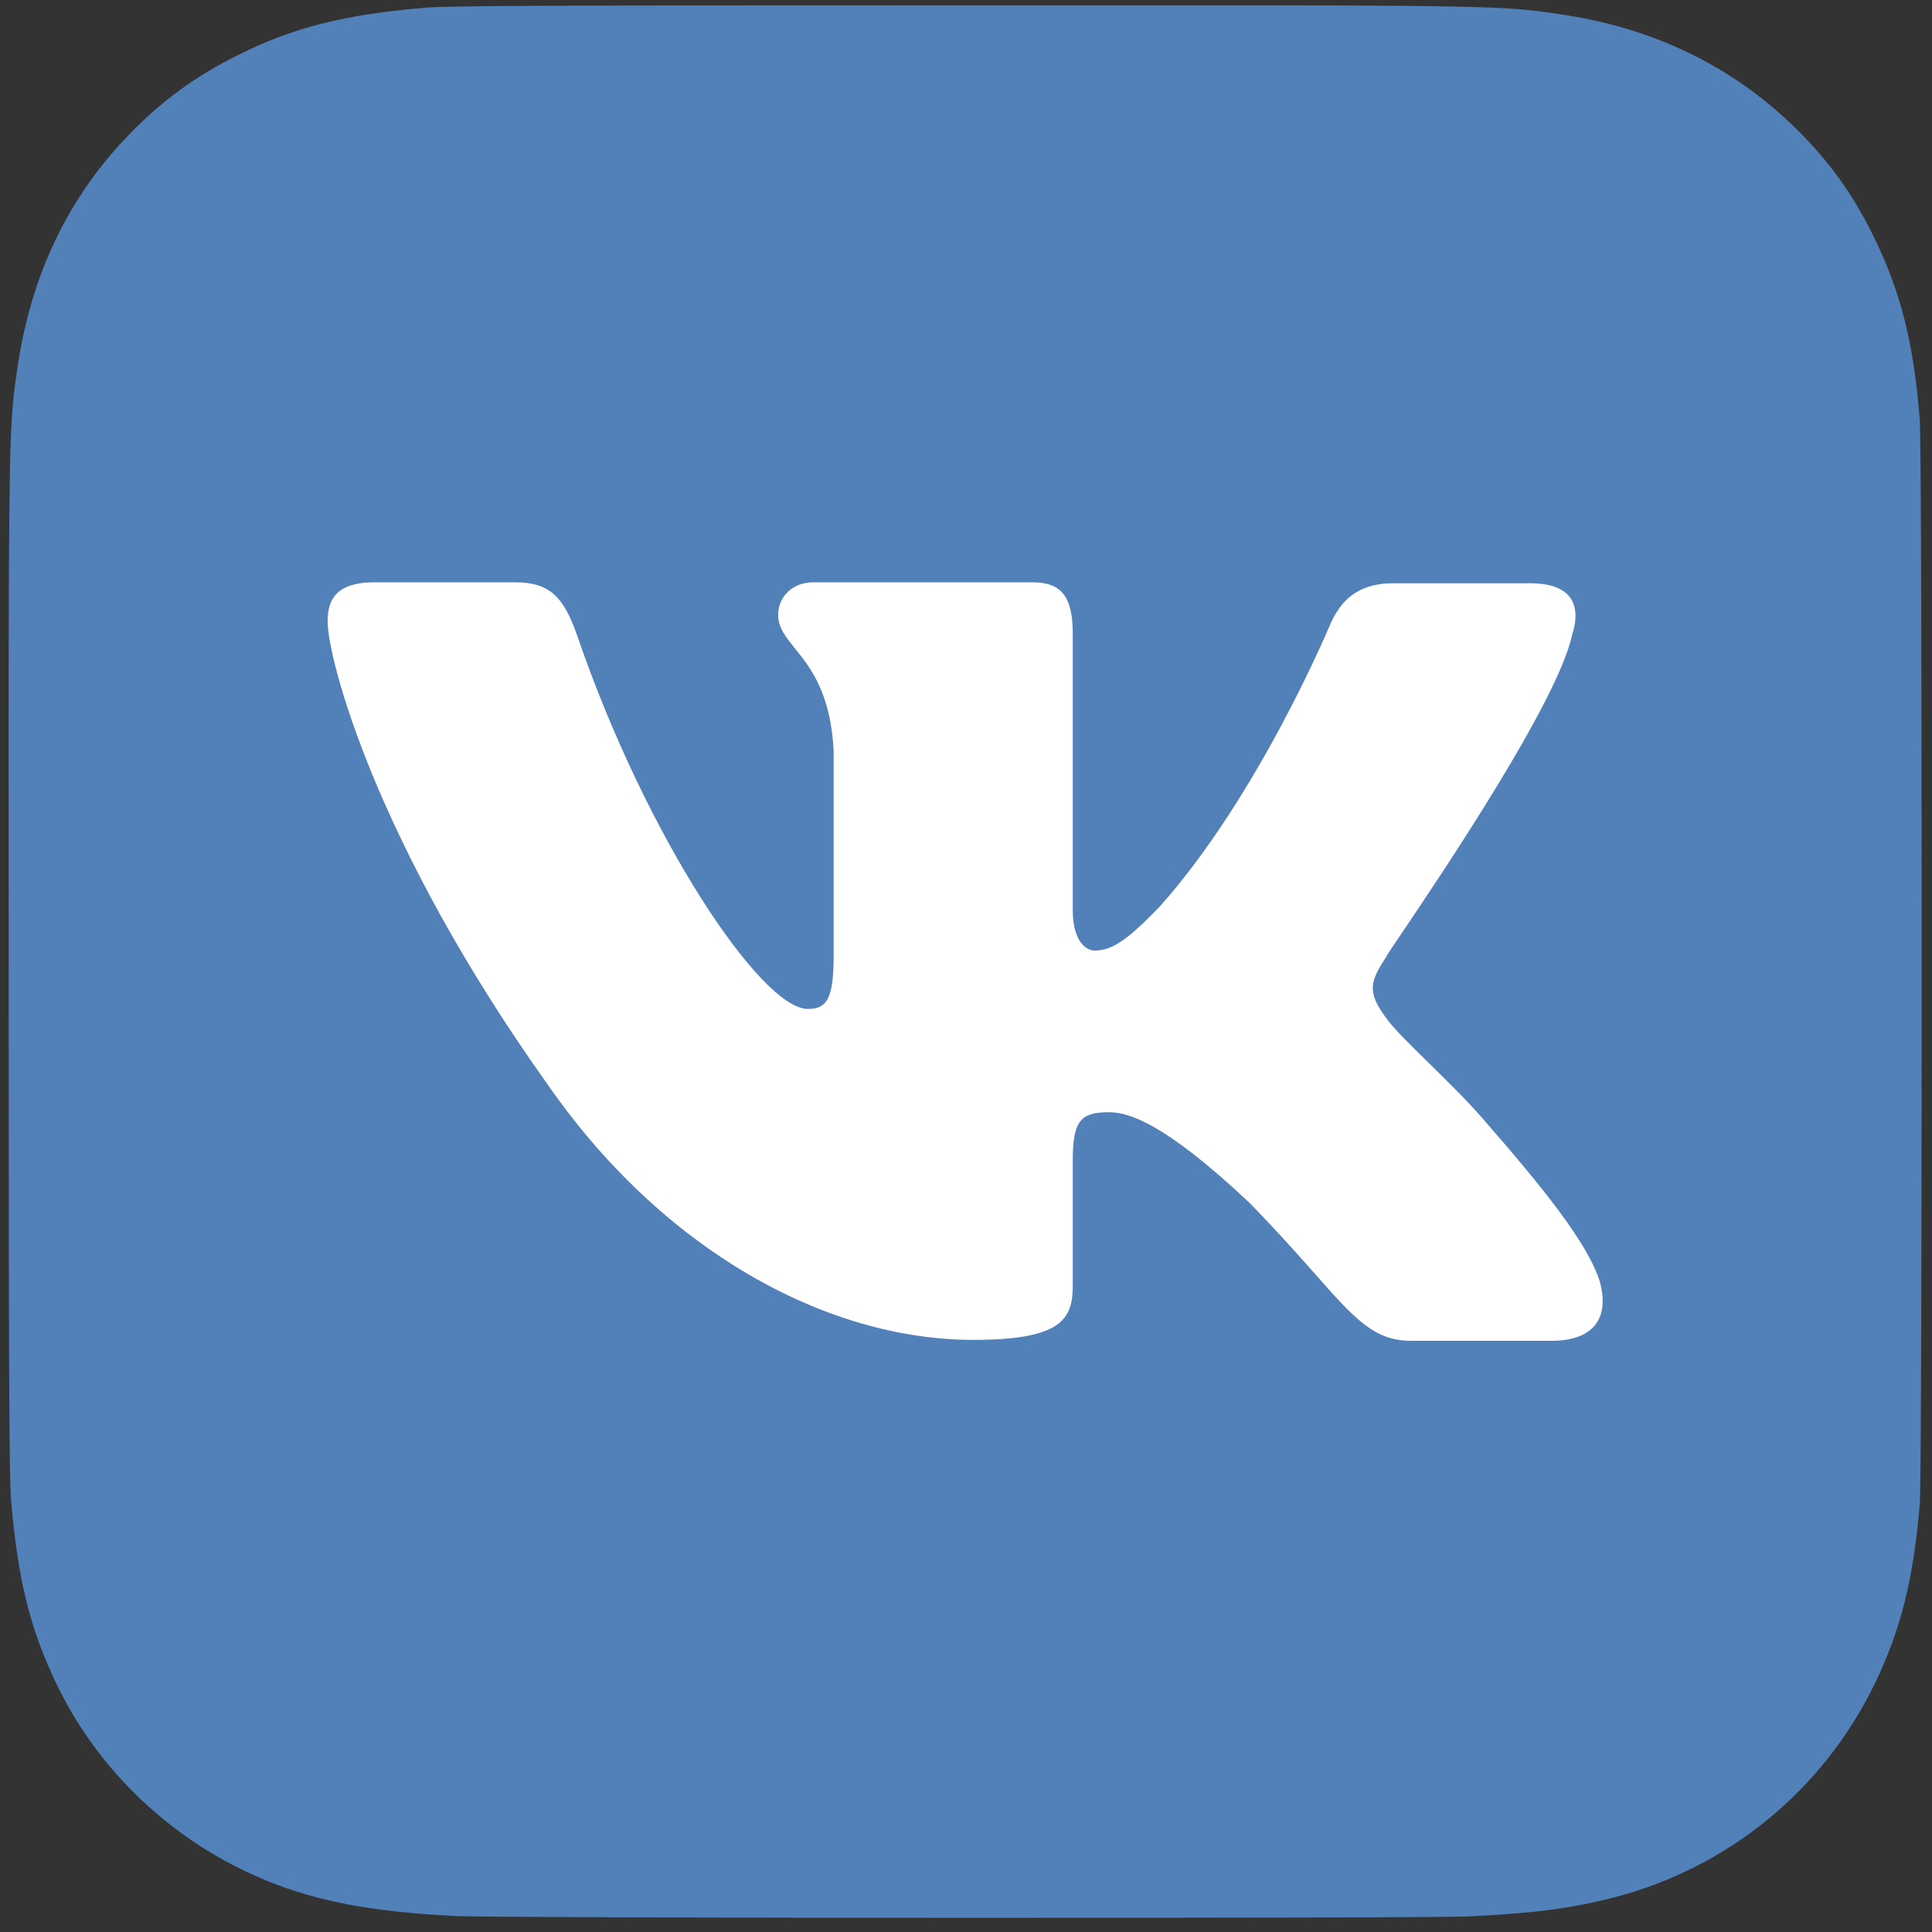
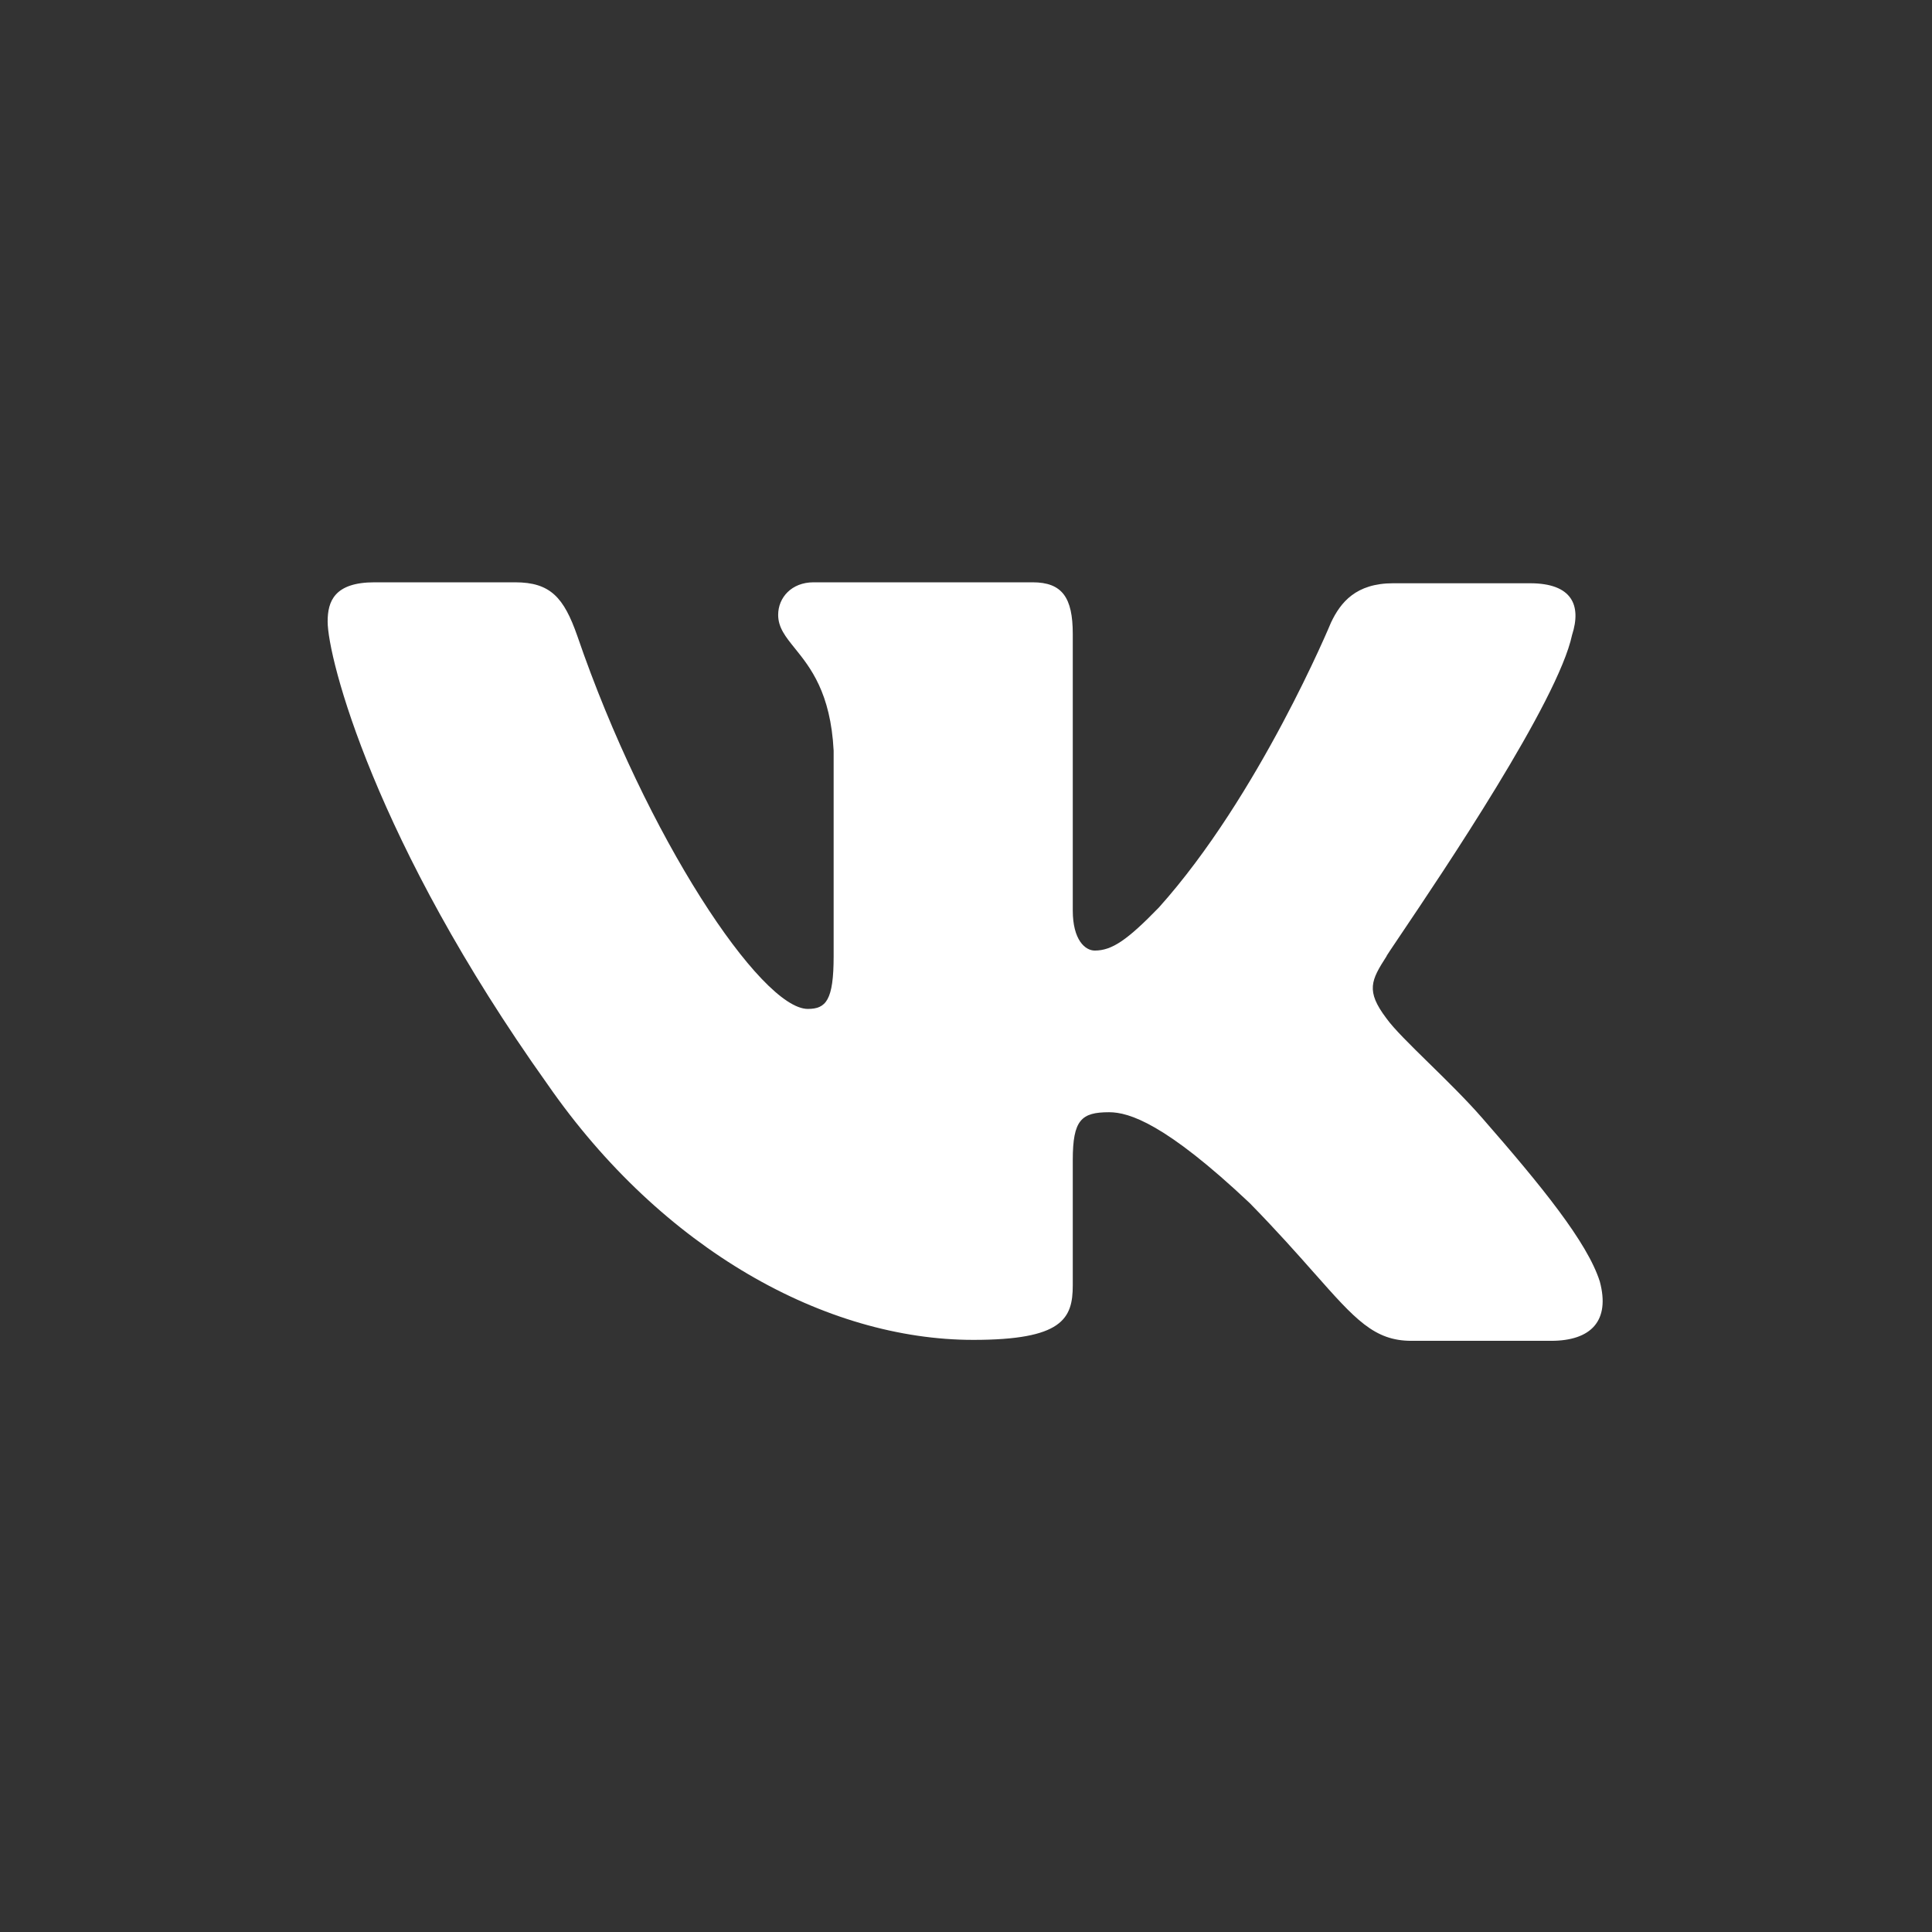
<svg xmlns="http://www.w3.org/2000/svg" width="102" height="102" viewBox="0 0 102 102" fill="none">
  <rect x="0" y="0" width="102" height="102" fill="#333333" stroke="none" />
-   <path fill-rule="evenodd" clip-rule="evenodd" d="M22.524 0.401C23.722 0.302 29.888 0.28 50.972 0.28H67.408C79.253 0.301 79.927 0.398 82.177 0.724L82.308 0.743C87.177 1.445 91.263 3.387 94.603 6.578C96.475 8.38 97.765 10.141 98.926 12.5C100.342 15.382 101.037 18.109 101.355 22.163C101.424 23.034 101.455 36.878 101.455 50.733C101.455 64.585 101.426 78.456 101.358 79.326C101.043 83.316 100.348 86.066 98.977 88.894C96.25 94.517 91.24 98.618 85.189 100.18C82.995 100.747 81.01 101.013 77.592 101.174C76.373 101.236 63.618 101.252 50.864 101.252C38.109 101.252 25.362 101.213 24.112 101.159C21.16 101.019 18.861 100.724 16.779 100.188C10.767 98.634 5.663 94.471 2.991 88.924C1.593 86.027 0.933 83.378 0.583 79.168C0.482 77.972 0.459 71.812 0.459 50.746C0.459 48.165 0.458 45.823 0.457 43.694C0.455 39.968 0.454 36.896 0.459 34.337C0.479 22.479 0.575 21.813 0.903 19.55L0.92 19.432C1.623 14.568 3.565 10.476 6.769 7.15C8.529 5.326 10.312 4.025 12.572 2.903C15.505 1.442 18.197 0.761 22.524 0.401Z" fill="#5181B8" />
  <path d="M81.886 70.789H74.514C72.55 70.789 71.546 69.653 69.395 67.221L69.392 67.219C68.501 66.211 67.413 64.981 65.979 63.517C61.535 59.326 59.616 58.72 58.556 58.72C57.091 58.72 56.637 59.124 56.637 61.245V67.86C56.637 69.627 56.081 70.739 51.385 70.739C43.608 70.739 34.972 65.992 28.913 57.255C19.772 44.428 17.298 34.732 17.298 32.813C17.298 31.753 17.651 30.743 19.772 30.743H27.195C29.064 30.743 29.771 31.551 30.478 33.571C34.114 44.176 40.174 53.266 42.648 53.266C43.608 53.266 44.012 52.811 44.012 50.488V39.631C43.856 36.571 42.773 35.229 41.969 34.233L41.969 34.233C41.473 33.618 41.083 33.135 41.083 32.46C41.083 31.551 41.79 30.743 42.951 30.743H54.516C56.081 30.743 56.637 31.551 56.637 33.47V48.064C56.637 49.63 57.293 50.185 57.798 50.185C58.707 50.185 59.515 49.63 61.182 47.913C66.484 42.004 70.272 32.864 70.272 32.864C70.776 31.803 71.585 30.793 73.554 30.793H80.775C82.998 30.793 83.502 31.955 82.998 33.521C82.256 37.023 76.136 46.105 73.962 49.331L73.954 49.343C73.468 50.063 73.182 50.488 73.201 50.488C72.392 51.751 72.09 52.306 73.201 53.771C73.588 54.313 74.452 55.16 75.433 56.122L75.44 56.129L75.451 56.139C76.382 57.052 77.418 58.067 78.251 59.023C81.382 62.608 83.806 65.587 84.462 67.658C85.017 69.729 84.008 70.789 81.886 70.789Z" fill="white" />
</svg>